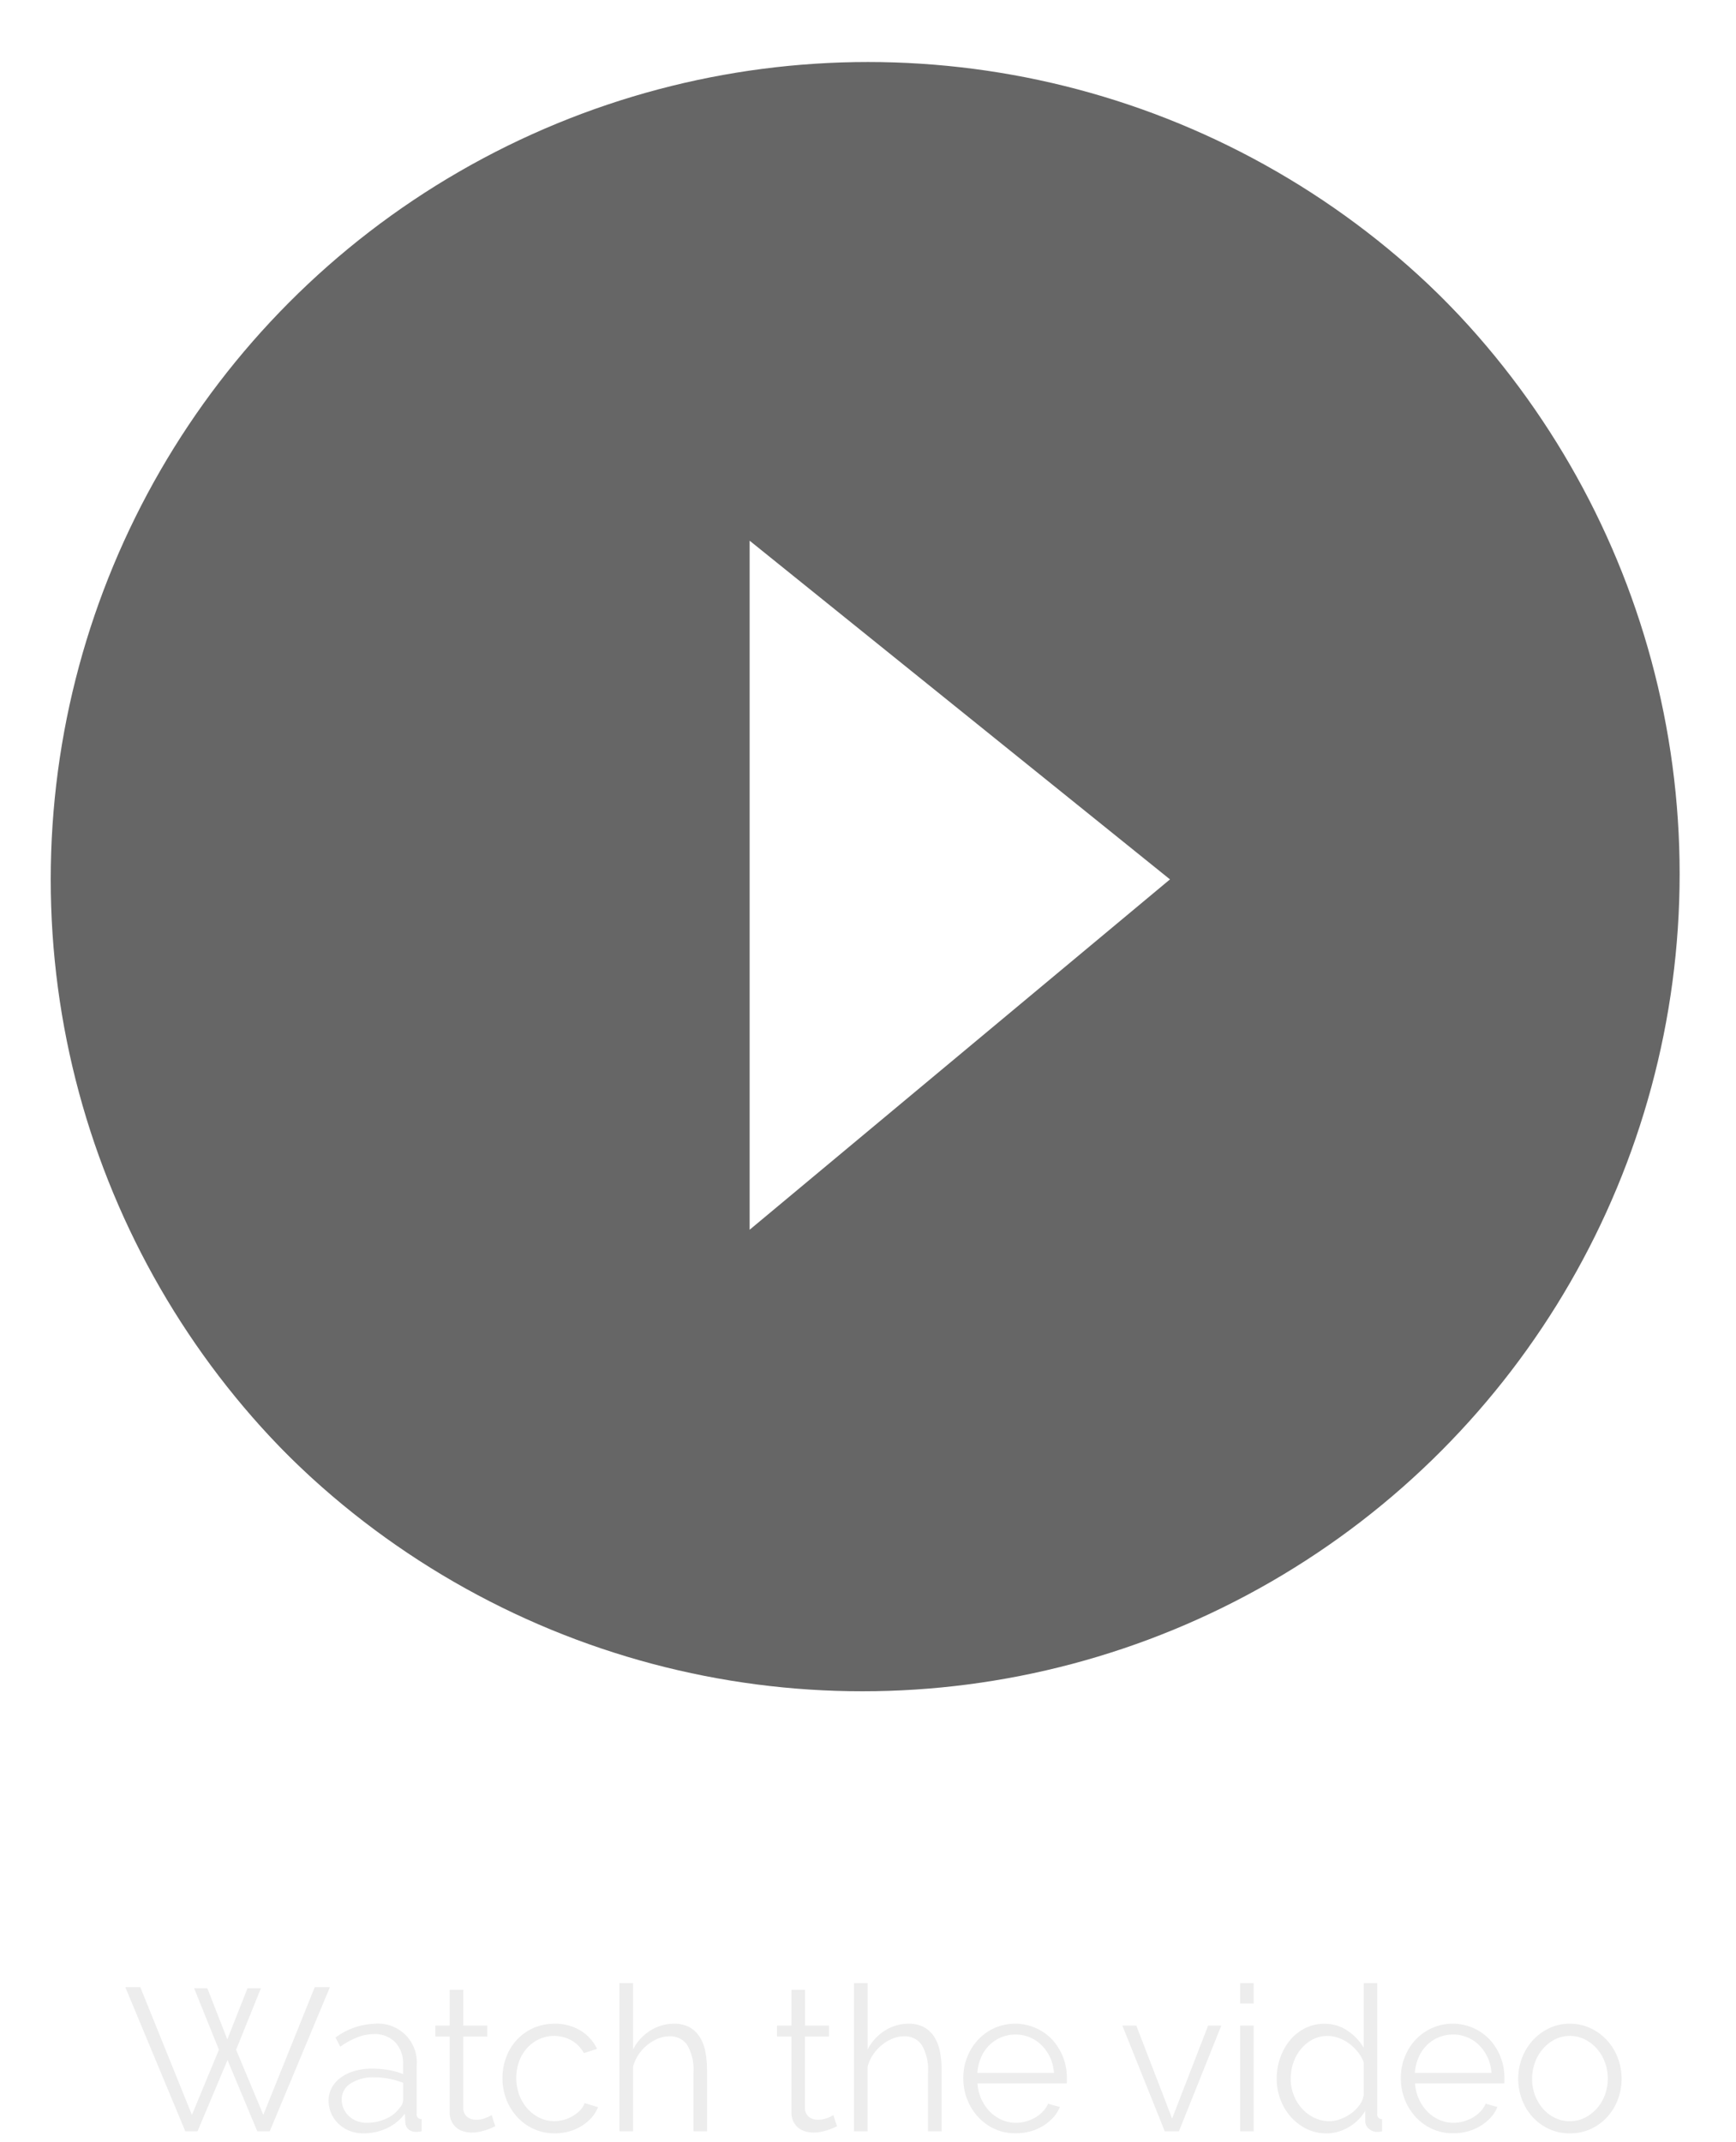
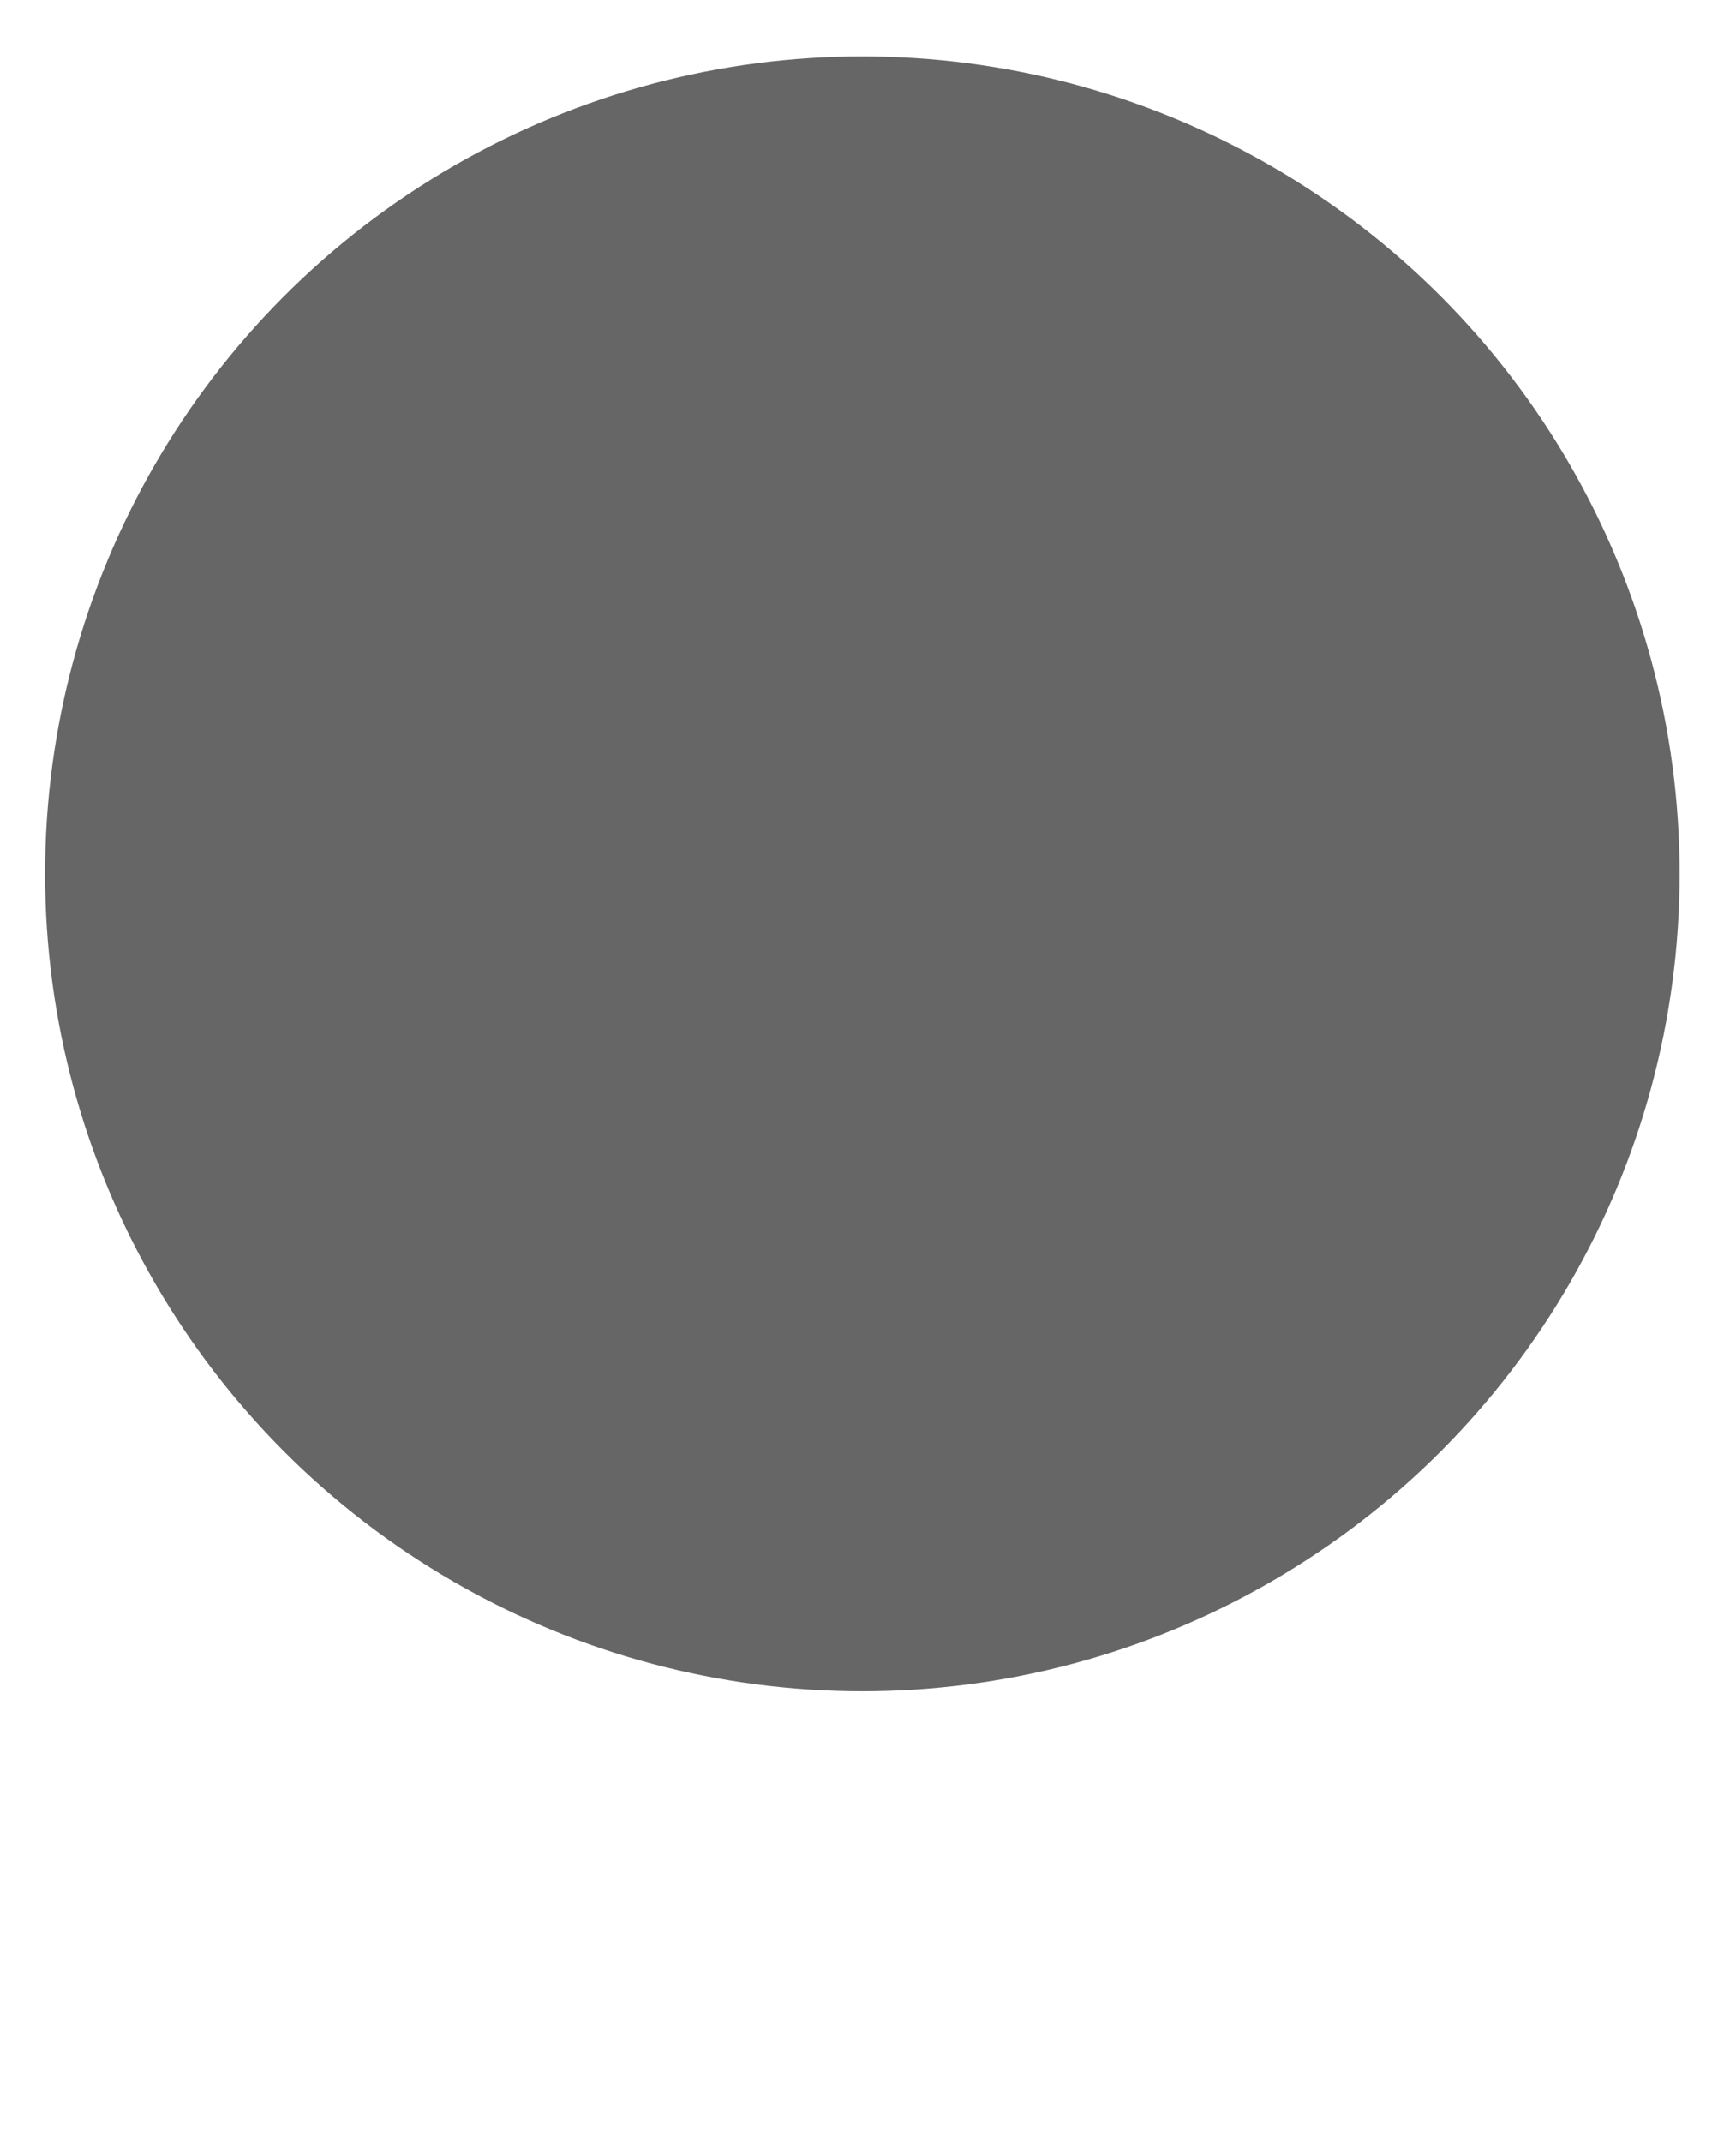
<svg xmlns="http://www.w3.org/2000/svg" id="Right" width="154" height="190" viewBox="0 0 154 190">
  <defs>
    <filter id="filter" x="10" y="173.875" width="136" height="18.125" filterUnits="userSpaceOnUse">
      <feOffset result="offset" dy="2" in="SourceAlpha" />
      <feGaussianBlur result="blur" stdDeviation="1.414" />
      <feFlood result="flood" flood-opacity=".35" />
      <feComposite result="composite" operator="in" in2="blur" />
      <feBlend result="blend" in="SourceGraphic" />
    </filter>
  </defs>
  <g id="play_btn" data-name="play btn">
    <circle cx="76.5" cy="77.5" r="72.5" opacity=".6" />
-     <circle cx="77" cy="78" r="75" stroke="#fff" fill="none" stroke-linejoin="round" stroke-width="5" />
-     <path d="M67 49v59l36-30z" fill-rule="evenodd" fill="#fff" stroke="#fff" />
-     <path id="Watch_the_video" data-name="Watch the video" d="M19.42 179.791l-2.395 5.778-4.577-11.322h-1.33l5.322 12.78h1.082l2.661-6.318 2.643 6.318h1.1l5.339-12.78h-1.348l-4.559 11.322-2.413-5.778 2.2-5.454h-1.188l-1.792 4.536-1.774-4.536H17.22zm14.892 6.966a4.2 4.2 0 0 0 1.605-1.3l.035.738a.885.885 0 0 0 .275.648 1.028 1.028 0 0 0 .718.234 2.837 2.837 0 0 0 .461-.054v-1.08a.421.421 0 0 1-.443-.5v-4.23a3.433 3.433 0 0 0-3.725-3.726 6.182 6.182 0 0 0-3.477 1.224l.426.81a6.98 6.98 0 0 1 1.508-.828 4.019 4.019 0 0 1 1.455-.288 2.514 2.514 0 0 1 1.916.729 2.746 2.746 0 0 1 .692 1.971v.846a6.162 6.162 0 0 0-1.3-.36 8.408 8.408 0 0 0-1.437-.126 5.559 5.559 0 0 0-1.561.207 3.883 3.883 0 0 0-1.224.585 2.728 2.728 0 0 0-.8.9 2.335 2.335 0 0 0-.284 1.134 2.835 2.835 0 0 0 .231 1.143 2.8 2.8 0 0 0 .647.927 3.06 3.06 0 0 0 .976.621 3.223 3.223 0 0 0 1.215.225 4.879 4.879 0 0 0 2.091-.45zm-2.67-.648a2.154 2.154 0 0 1-.7-.441 2.052 2.052 0 0 1-.461-.657 1.964 1.964 0 0 1-.168-.81 1.647 1.647 0 0 1 .8-1.422 3.636 3.636 0 0 1 2.075-.54 6.9 6.9 0 0 1 1.322.126 7.315 7.315 0 0 1 1.251.36v1.53a.908.908 0 0 1-.08.351 1.122 1.122 0 0 1-.239.351 2.834 2.834 0 0 1-1.2.954 4.119 4.119 0 0 1-1.73.36 2.333 2.333 0 0 1-.87-.162zm11.974-.522a3.973 3.973 0 0 1-.5.243 2.237 2.237 0 0 1-.9.171 1.233 1.233 0 0 1-.754-.243.976.976 0 0 1-.364-.765v-6.372h2.129v-.972H41.1v-3.168h-1.209v3.168h-1.277v.972h1.277v6.714a1.853 1.853 0 0 0 .16.792 1.636 1.636 0 0 0 .426.567 1.728 1.728 0 0 0 .621.333 2.543 2.543 0 0 0 .745.108 3.39 3.39 0 0 0 .71-.072 5.45 5.45 0 0 0 .6-.162q.266-.09.47-.18t.31-.144zm1.3-1.386a4.939 4.939 0 0 0 .967 1.557 4.517 4.517 0 0 0 1.472 1.062 4.448 4.448 0 0 0 1.863.387 4.692 4.692 0 0 0 1.268-.171 4.275 4.275 0 0 0 1.117-.486 3.927 3.927 0 0 0 .878-.738 3.079 3.079 0 0 0 .568-.927l-1.189-.36a1.671 1.671 0 0 1-.372.612 2.909 2.909 0 0 1-.639.513 3.368 3.368 0 0 1-.807.351 3.141 3.141 0 0 1-.878.126 2.948 2.948 0 0 1-1.3-.3 3.465 3.465 0 0 1-1.073-.81 3.816 3.816 0 0 1-.727-1.215 4.4 4.4 0 0 1-.009-2.988 3.607 3.607 0 0 1 .709-1.179 3.373 3.373 0 0 1 1.064-.783 3.176 3.176 0 0 1 2.874.117 2.834 2.834 0 0 1 1.091 1.125l1.171-.378a3.854 3.854 0 0 0-1.472-1.629 4.264 4.264 0 0 0-2.288-.6 4.583 4.583 0 0 0-1.88.378 4.434 4.434 0 0 0-1.464 1.035 4.682 4.682 0 0 0-.949 1.539 5.2 5.2 0 0 0-.337 1.872 5.13 5.13 0 0 0 .346 1.889zm17.8-2.664a7.894 7.894 0 0 0-.16-1.647 3.653 3.653 0 0 0-.514-1.278 2.511 2.511 0 0 0-.9-.828 2.806 2.806 0 0 0-1.348-.3 3.9 3.9 0 0 0-2.111.612 4.227 4.227 0 0 0-1.526 1.674v-5.886h-1.205v13.14h1.206v-5.742a3.6 3.6 0 0 1 .488-1.062 3.872 3.872 0 0 1 .772-.846 3.761 3.761 0 0 1 .949-.567 2.671 2.671 0 0 1 1.02-.207 1.8 1.8 0 0 1 1.588.792 4.277 4.277 0 0 1 .541 2.394v5.238h1.206v-5.49zm11.211 4.05a3.973 3.973 0 0 1-.5.243 2.237 2.237 0 0 1-.9.171 1.233 1.233 0 0 1-.754-.243.976.976 0 0 1-.364-.765v-6.372h2.129v-.972h-2.125v-3.168h-1.206v3.168H68.93v.972h1.277v6.714a1.853 1.853 0 0 0 .16.792 1.636 1.636 0 0 0 .426.567 1.728 1.728 0 0 0 .621.333 2.543 2.543 0 0 0 .745.108 3.39 3.39 0 0 0 .71-.072 5.45 5.45 0 0 0 .6-.162q.266-.09.47-.18t.31-.144zm9.6-4.05a7.894 7.894 0 0 0-.16-1.647 3.653 3.653 0 0 0-.514-1.278 2.512 2.512 0 0 0-.9-.828 2.806 2.806 0 0 0-1.348-.3 3.9 3.9 0 0 0-2.111.612 4.226 4.226 0 0 0-1.525 1.674v-5.886h-1.21v13.14h1.206v-5.742a3.6 3.6 0 0 1 .488-1.062 3.87 3.87 0 0 1 .772-.846 3.761 3.761 0 0 1 .949-.567 2.671 2.671 0 0 1 1.02-.207 1.8 1.8 0 0 1 1.588.792 4.277 4.277 0 0 1 .541 2.394v5.238h1.206v-5.49zm7.858 5.5a4.4 4.4 0 0 0 1.135-.486 4.229 4.229 0 0 0 .9-.738 3.127 3.127 0 0 0 .6-.945l-1.047-.288a2.286 2.286 0 0 1-.461.693 3.048 3.048 0 0 1-.674.531 3.563 3.563 0 0 1-.816.342 3.234 3.234 0 0 1-.887.126 3.118 3.118 0 0 1-1.268-.261 3.373 3.373 0 0 1-1.055-.729 3.831 3.831 0 0 1-.754-1.107 3.993 3.993 0 0 1-.346-1.4h7.912a.739.739 0 0 0 .018-.2v-.288a5.011 5.011 0 0 0-.337-1.836 4.927 4.927 0 0 0-.94-1.53 4.529 4.529 0 0 0-5.144-1.053 4.546 4.546 0 0 0-1.463 1.044 4.831 4.831 0 0 0-.958 1.53 5.011 5.011 0 0 0-.346 1.863 5.13 5.13 0 0 0 .346 1.89 4.939 4.939 0 0 0 .967 1.557 4.542 4.542 0 0 0 1.463 1.062 4.387 4.387 0 0 0 1.854.387 4.857 4.857 0 0 0 1.303-.165zm-4.685-5.194a4.134 4.134 0 0 1 .328-1.368 3.45 3.45 0 0 1 .727-1.08 3.3 3.3 0 0 1 2.333-.954 3.216 3.216 0 0 1 1.268.252 3.294 3.294 0 0 1 1.047.7 3.749 3.749 0 0 1 .745 1.071 3.833 3.833 0 0 1 .346 1.377H86.7zm17.881 5.184l3.76-9.378h-1.17l-3.193 8.244-3.176-8.244h-1.237l3.76 9.378h1.26zm6.634 0v-9.378h-1.206v9.378h1.206zm0-11.34v-1.8h-1.206v1.8h1.206zm8.408 10.98a4.07 4.07 0 0 0 1.49-1.458v.918a.866.866 0 0 0 .32.675 1.1 1.1 0 0 0 .745.279 2.252 2.252 0 0 0 .425-.054v-1.08a.414.414 0 0 1-.425-.5v-11.56h-1.207v5.724a4.673 4.673 0 0 0-1.419-1.5 3.578 3.578 0 0 0-2.075-.621 3.723 3.723 0 0 0-1.694.387 4.147 4.147 0 0 0-1.331 1.053 5.057 5.057 0 0 0-.878 1.557 5.53 5.53 0 0 0-.319 1.881 5.144 5.144 0 0 0 .328 1.827 4.931 4.931 0 0 0 .914 1.539 4.516 4.516 0 0 0 1.4 1.071 3.934 3.934 0 0 0 1.774.405 3.866 3.866 0 0 0 1.956-.543zm-3.042-.846a3.514 3.514 0 0 1-1.091-.819 3.851 3.851 0 0 1-.727-1.2 3.924 3.924 0 0 1-.266-1.44 4.358 4.358 0 0 1 .23-1.4 3.831 3.831 0 0 1 .665-1.215 3.425 3.425 0 0 1 1.038-.855 2.8 2.8 0 0 1 1.348-.324 2.85 2.85 0 0 1 .976.18 3.614 3.614 0 0 1 .931.5 4.17 4.17 0 0 1 .772.747 3.239 3.239 0 0 1 .514.909v2.9a2.007 2.007 0 0 1-.381.909 3.3 3.3 0 0 1-.754.738 3.885 3.885 0 0 1-.949.5 2.839 2.839 0 0 1-.949.18 3.061 3.061 0 0 1-1.353-.31zm13.615 1.215a4.409 4.409 0 0 0 1.135-.486 4.243 4.243 0 0 0 .905-.738 3.129 3.129 0 0 0 .6-.945l-1.047-.288a2.275 2.275 0 0 1-.461.693 3.048 3.048 0 0 1-.674.531 3.582 3.582 0 0 1-.816.342 3.238 3.238 0 0 1-.887.126 3.123 3.123 0 0 1-1.269-.261 3.371 3.371 0 0 1-1.055-.729 3.824 3.824 0 0 1-.754-1.107 4.009 4.009 0 0 1-.346-1.4h7.912a.768.768 0 0 0 .018-.2v-.288a5 5 0 0 0-.338-1.836 4.91 4.91 0 0 0-.94-1.53 4.529 4.529 0 0 0-5.144-1.053 4.545 4.545 0 0 0-1.464 1.044 4.819 4.819 0 0 0-.957 1.53 5 5 0 0 0-.346 1.863 5.122 5.122 0 0 0 .346 1.89 4.927 4.927 0 0 0 .966 1.557 4.545 4.545 0 0 0 1.464 1.062 4.384 4.384 0 0 0 1.854.387 4.863 4.863 0 0 0 1.302-.164zm-4.684-5.193a4.134 4.134 0 0 1 .329-1.368 3.439 3.439 0 0 1 .727-1.08 3.3 3.3 0 0 1 2.333-.954 3.214 3.214 0 0 1 1.268.252 3.3 3.3 0 0 1 1.047.7 3.777 3.777 0 0 1 .745 1.071 3.824 3.824 0 0 1 .345 1.377h-6.794zm15.6 4.977a4.514 4.514 0 0 0 1.454-1.053 4.777 4.777 0 0 0 .949-1.548 5.26 5.26 0 0 0-.008-3.726 4.924 4.924 0 0 0-.958-1.548 4.624 4.624 0 0 0-1.455-1.062 4.264 4.264 0 0 0-1.836-.4 4.2 4.2 0 0 0-1.827.4 4.655 4.655 0 0 0-1.446 1.062 4.924 4.924 0 0 0-.958 1.548 5.093 5.093 0 0 0-.346 1.872 5.164 5.164 0 0 0 .337 1.854 4.8 4.8 0 0 0 .949 1.548 4.536 4.536 0 0 0 1.446 1.053 4.33 4.33 0 0 0 1.845.387 4.39 4.39 0 0 0 1.86-.387zm-4.941-5.922a3.962 3.962 0 0 1 .728-1.215 3.432 3.432 0 0 1 1.064-.819 2.892 2.892 0 0 1 1.3-.3 2.949 2.949 0 0 1 1.3.3 3.472 3.472 0 0 1 1.073.81 3.846 3.846 0 0 1 .727 1.206 4.2 4.2 0 0 1 0 2.943 3.87 3.87 0 0 1-.727 1.2 3.472 3.472 0 0 1-1.073.81 2.949 2.949 0 0 1-1.3.3 3.026 3.026 0 0 1-1.3-.288 3.244 3.244 0 0 1-1.064-.8 3.968 3.968 0 0 1-.985-2.655 4.116 4.116 0 0 1 .263-1.49z" fill="#ededed" filter="url(#filter)" fill-rule="evenodd" />
  </g>
</svg>